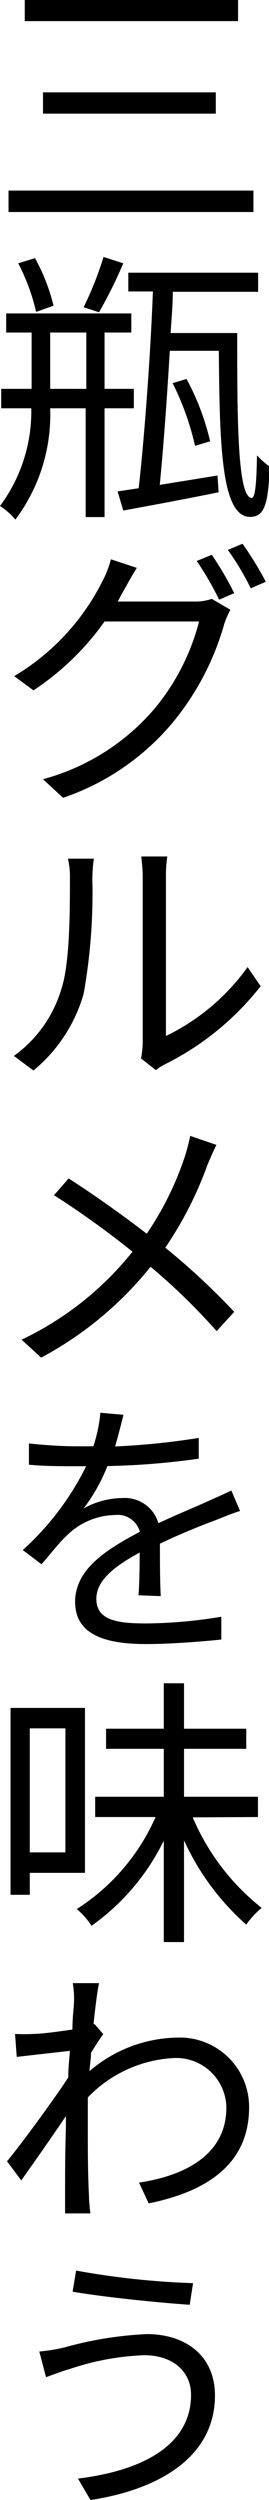
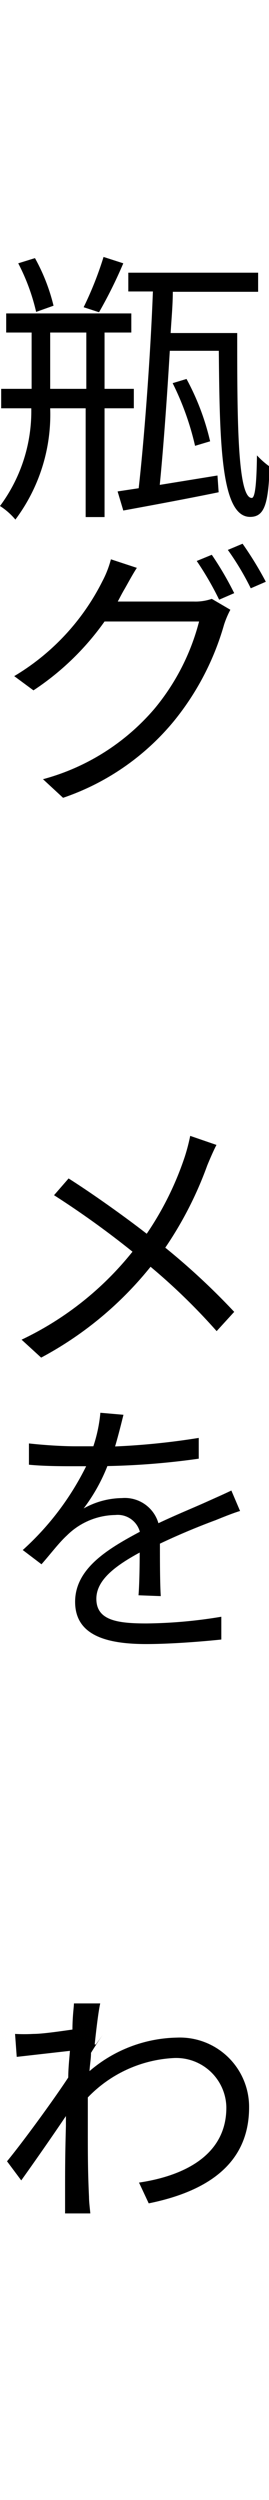
<svg xmlns="http://www.w3.org/2000/svg" viewBox="0 0 16.08 149.16">
  <g id="レイヤー_2" data-name="レイヤー 2">
    <g id="コンテンツ">
-       <path d="M15.15,11.37v1.28H.51V11.37ZM14.23,0V1.26H1.48V0ZM12.9,5.51V6.78H2.57V5.51Z" />
      <path d="M6.25,24.36v6.49H5.12V24.36H3A10.45,10.45,0,0,1,.92,31,4.09,4.09,0,0,0,0,30.19a9.48,9.48,0,0,0,1.87-5.83H.07V23.2H1.89V19.84H.37V18.7H7.85v1.14H6.25V23.2H8v1.16ZM2.16,18.61a12.17,12.17,0,0,0-1.07-2.9l1-.31A11.33,11.33,0,0,1,3.2,18.24Zm3,4.59V19.84H3V23.2Zm2.21-7.49a27.4,27.4,0,0,1-1.45,2.92L5,18.33a20.78,20.78,0,0,0,1.19-3Zm6.81,4.16c0,4.92,0,9.84.87,9.84.22,0,.29-1.07.31-2.54a5,5,0,0,0,.76.67c-.08,2.23-.31,3-1.17,3-1.74,0-1.82-4.37-1.87-9.91H10.15c-.17,2.89-.39,5.88-.6,8L13,28.37l.07,1c-2,.41-4.12.8-5.7,1.09l-.34-1.14,1.26-.19c.34-3,.71-8,.85-11.74H7.67V16.27h7.76v1.14h-5.1c0,.78-.08,1.61-.13,2.46ZM11.66,26.6a16.66,16.66,0,0,0-1.34-3.74l.83-.25a14.75,14.75,0,0,1,1.41,3.72Z" />
      <path d="M11.58,35.89a3,3,0,0,0,1.08-.16l1.11.65a5.52,5.52,0,0,0-.38.9,16.08,16.08,0,0,1-3,5.75A14.7,14.7,0,0,1,3.77,47.6l-1.2-1.11a13.3,13.3,0,0,0,6.66-4.2,13.35,13.35,0,0,0,2.67-5.21H6.25A16,16,0,0,1,2,41.19L.85,40.34a13.78,13.78,0,0,0,5.27-5.66,6.06,6.06,0,0,0,.51-1.31l1.55.51c-.28.43-.58,1-.75,1.29s-.26.48-.39.72Zm1.08-2.79A19.19,19.19,0,0,1,14,35.39l-.9.39a18.47,18.47,0,0,0-1.34-2.31Zm1.84-.66a21,21,0,0,1,1.39,2.27l-.9.39a16.31,16.31,0,0,0-1.37-2.29Z" />
-       <path d="M.83,63a7.56,7.56,0,0,0,2.84-4c.51-1.53.51-4.69.51-6.56a4.86,4.86,0,0,0-.12-1.21H5.61a9.41,9.41,0,0,0-.09,1.21A34.12,34.12,0,0,1,5,59.29a9.21,9.21,0,0,1-3,4.58Zm7.6.15a5.31,5.31,0,0,0,.1-.94V52.33c0-.63-.08-1.09-.08-1.23H10a7.66,7.66,0,0,0-.08,1.24v9.47a12.9,12.9,0,0,0,4.88-4.11l.78,1.14a16.77,16.77,0,0,1-5.68,4.64,2.64,2.64,0,0,0-.58.37Z" />
      <path d="M12.94,68.31c-.17.32-.41.88-.55,1.22a22,22,0,0,1-2.51,4.91A41.32,41.32,0,0,1,14,78.27l-1.05,1.15A36.58,36.58,0,0,0,9,75.58,21.12,21.12,0,0,1,2.46,81L1.29,79.93a18.78,18.78,0,0,0,6.63-5.25,53.81,53.81,0,0,0-4.69-3.37l.87-1c1.42.9,3.36,2.28,4.67,3.3A18.53,18.53,0,0,0,11.05,69a11.53,11.53,0,0,0,.32-1.23Z" />
      <path d="M8.28,95.18c.05-.63.07-1.7.07-2.55-1.53.83-2.59,1.67-2.59,2.76,0,1.29,1.26,1.47,3,1.47a28.62,28.62,0,0,0,4.47-.4l0,1.36c-1.24.13-3.08.27-4.49.27-2.36,0-4.25-.51-4.25-2.52s2-3.18,3.87-4.18a1.37,1.37,0,0,0-1.47-1A4.19,4.19,0,0,0,4,91.61c-.48.44-.94,1.06-1.52,1.72l-1.12-.85a16.66,16.66,0,0,0,3.79-5H4.44c-.68,0-1.79,0-2.71-.09V86.12c.89.1,2,.17,2.77.17.34,0,.7,0,1.08,0a8.82,8.82,0,0,0,.42-2l1.38.12c-.12.48-.28,1.14-.5,1.89a43,43,0,0,0,5-.51l0,1.24a44.88,44.88,0,0,1-5.46.44A10.62,10.62,0,0,1,5,90a4.79,4.79,0,0,1,2.29-.62,2.09,2.09,0,0,1,2.18,1.5c1.14-.54,2.12-.93,3-1.33.49-.22.9-.4,1.36-.62l.52,1.22c-.4.12-1,.36-1.44.54-.92.34-2.11.82-3.35,1.41,0,.94,0,2.33.05,3.13Z" />
-       <path d="M1.78,111.74v1.31H.63V101.9H5.08v9.84Zm0-8.62v7.4H3.91v-7.4Zm9.74,5.31a13.72,13.72,0,0,0,4.12,5.4,5.08,5.08,0,0,0-.92,1A15,15,0,0,1,11,109.8v6.07H9.79v-6.05a13.5,13.5,0,0,1-4.32,5.08,4.52,4.52,0,0,0-.88-1,12.48,12.48,0,0,0,4.71-5.49H5.69v-1.21h4.1v-2.86H6.34v-1.2H9.79v-2.71H11v2.71h3.72v1.2H11v2.86h4.42v1.21Z" />
-       <path d="M6.17,121.36c-.22.31-.49.73-.73,1.12,0,.36-.07.72-.09,1.09a8.25,8.25,0,0,1,5.22-2,4.14,4.14,0,0,1,4.32,4.16c0,3.3-2.4,5-6,5.73l-.58-1.24c2.77-.41,5.25-1.69,5.22-4.52a3,3,0,0,0-3.16-2.91,7.67,7.67,0,0,0-5.12,2.35c0,.68,0,1.34,0,1.92,0,1.51,0,2.49.07,4,0,.29.05.69.08,1H3.89c0-.22,0-.71,0-1,0-1.58,0-2.4.05-4.21,0-.16,0-.36,0-.6-.8,1.19-1.89,2.75-2.67,3.84l-.85-1.14c.94-1.14,2.81-3.7,3.66-5,0-.53.06-1.08.1-1.59L1,122.72.9,121.35a10,10,0,0,0,1.09,0c.53,0,1.49-.14,2.34-.26,0-.78.09-1.37.09-1.56a5.61,5.61,0,0,0-.07-1.21l1.57,0c-.09.4-.21,1.31-.33,2.45l.07,0Z" />
-       <path d="M8.62,140.52a15.53,15.53,0,0,0-4.47.83c-.5.14-1,.34-1.4.48l-.4-1.53a11.26,11.26,0,0,0,1.49-.24,21.82,21.82,0,0,1,4.93-.8c2.35,0,4.08,1.31,4.08,3.66,0,3.57-3.18,5.59-7.44,6.24l-.75-1.28c4-.49,6.76-2.07,6.76-5C11.42,141.49,10.33,140.52,8.62,140.52Zm2.92-4.3-.2,1.29c-1.82-.12-5.15-.46-7-.78l.21-1.26A47.85,47.85,0,0,0,11.54,136.22Z" />
+       <path d="M6.17,121.36c-.22.31-.49.73-.73,1.12,0,.36-.07.72-.09,1.09a8.25,8.25,0,0,1,5.22-2,4.14,4.14,0,0,1,4.32,4.16c0,3.3-2.4,5-6,5.73l-.58-1.24c2.77-.41,5.25-1.69,5.22-4.52a3,3,0,0,0-3.16-2.91,7.67,7.67,0,0,0-5.12,2.35c0,.68,0,1.34,0,1.92,0,1.51,0,2.49.07,4,0,.29.05.69.08,1H3.89c0-.22,0-.71,0-1,0-1.58,0-2.4.05-4.21,0-.16,0-.36,0-.6-.8,1.19-1.89,2.75-2.67,3.84l-.85-1.14c.94-1.14,2.81-3.7,3.66-5,0-.53.06-1.08.1-1.59L1,122.72.9,121.35a10,10,0,0,0,1.09,0c.53,0,1.49-.14,2.34-.26,0-.78.09-1.37.09-1.56l1.57,0c-.09.4-.21,1.31-.33,2.45l.07,0Z" />
    </g>
  </g>
</svg>